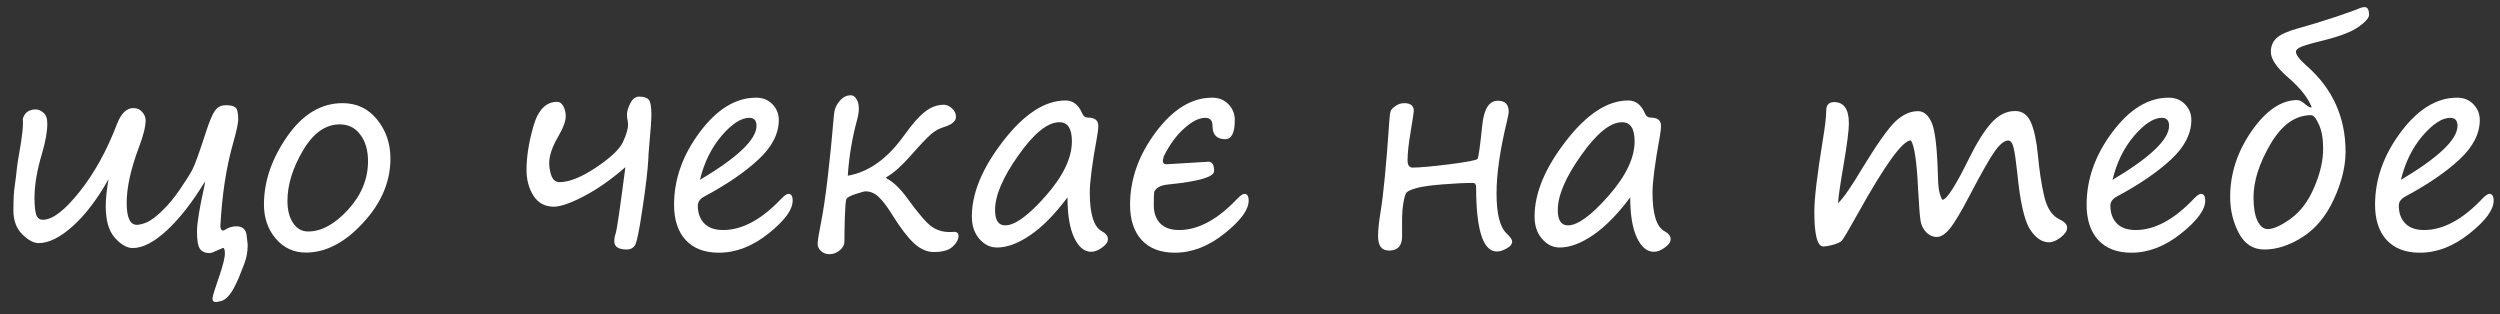
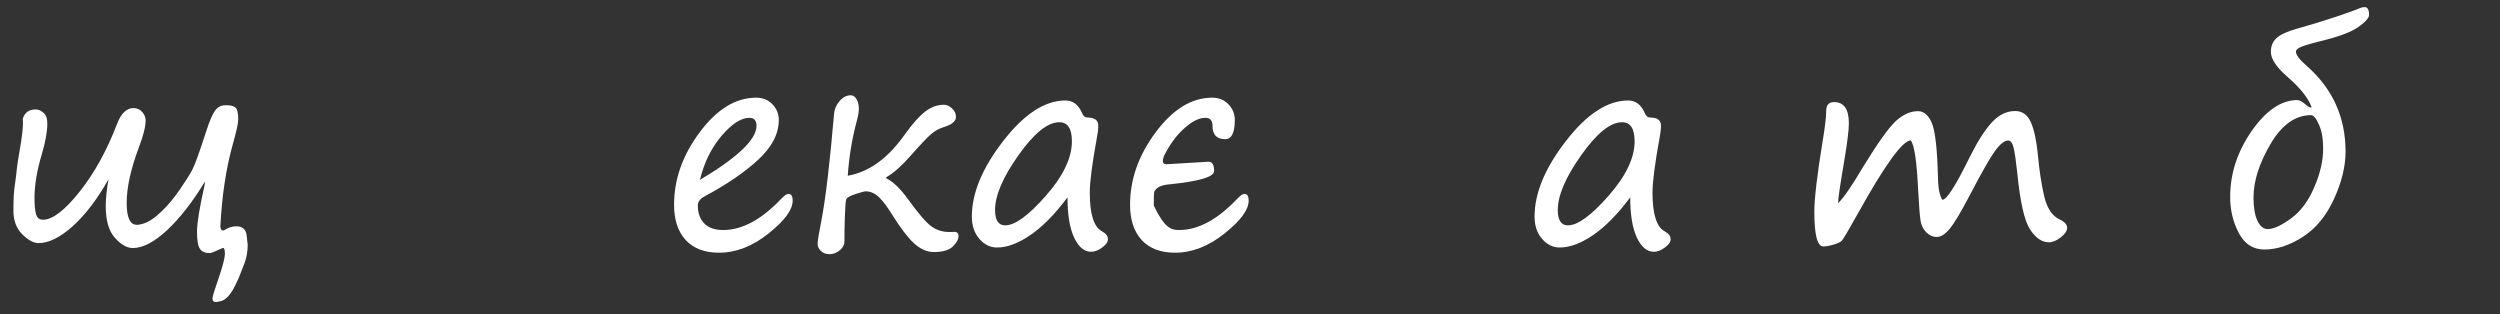
<svg xmlns="http://www.w3.org/2000/svg" width="183" height="23" viewBox="0 0 183 23" fill="none">
  <rect x="0" y="0" width="183" height="23" fill="#333333" stroke="none" />
  <path d="M17.467 20.363C17.447 20.389 17.402 20.487 17.33 20.656C16.939 21.535 16.523 22.004 16.08 22.062L15.816 22.111C15.641 22.111 15.553 22.023 15.553 21.848C15.553 21.711 15.716 21.177 16.041 20.246C16.321 19.432 16.461 18.869 16.461 18.557C16.461 18.283 16.415 18.146 16.324 18.146C16.318 18.146 16.174 18.208 15.895 18.332C15.615 18.462 15.435 18.527 15.357 18.527C15.019 18.527 14.778 18.423 14.635 18.215C14.492 18.006 14.42 17.587 14.42 16.955C14.42 16.337 14.605 15.2 14.977 13.547C14.99 13.404 14.999 13.316 15.006 13.283C14.107 14.768 13.186 15.953 12.242 16.838C11.298 17.717 10.458 18.156 9.723 18.156C9.293 18.156 8.854 17.906 8.404 17.404C7.962 16.903 7.74 16.131 7.74 15.09C7.74 14.55 7.809 13.892 7.945 13.117C7.125 14.575 6.253 15.721 5.328 16.555C4.404 17.381 3.57 17.795 2.828 17.795C2.464 17.795 2.063 17.58 1.627 17.15C1.197 16.721 0.982 16.141 0.982 15.412C0.982 14.572 1.018 13.941 1.09 13.518C1.148 13.133 1.197 12.736 1.236 12.326C1.275 12.001 1.321 11.695 1.373 11.408C1.627 10.008 1.725 9.107 1.666 8.703C1.803 8.241 2.118 8.01 2.613 8.01C2.809 8.01 2.997 8.091 3.18 8.254C3.368 8.41 3.463 8.671 3.463 9.035C3.463 9.634 3.329 10.383 3.062 11.281C2.704 12.486 2.525 13.553 2.525 14.484C2.525 14.992 2.561 15.386 2.633 15.666C2.711 15.946 2.88 16.086 3.141 16.086C3.844 16.086 4.736 15.406 5.816 14.045C6.904 12.684 7.822 11.024 8.57 9.064C8.87 8.296 9.267 7.912 9.762 7.912C10.035 7.912 10.253 8.01 10.416 8.205C10.579 8.394 10.66 8.592 10.66 8.801C10.66 9.257 10.501 9.904 10.182 10.744C9.576 12.352 9.273 13.723 9.273 14.855C9.273 15.923 9.521 16.457 10.016 16.457C10.217 16.457 10.468 16.392 10.768 16.262C11.074 16.125 11.445 15.845 11.881 15.422C12.324 14.992 12.75 14.478 13.16 13.879C13.57 13.28 13.87 12.808 14.059 12.463C14.247 12.118 14.586 11.187 15.074 9.67C15.335 8.869 15.556 8.345 15.738 8.098C15.921 7.85 16.152 7.72 16.432 7.707H16.666C16.887 7.707 17.07 7.756 17.213 7.854C17.363 7.945 17.438 8.241 17.438 8.742C17.438 9.022 17.307 9.621 17.047 10.539C16.552 12.29 16.246 14.309 16.129 16.594C16.155 16.783 16.22 16.877 16.324 16.877C16.344 16.877 16.376 16.867 16.422 16.848C16.708 16.659 17.001 16.564 17.301 16.564C17.776 16.564 18.03 16.812 18.062 17.307L18.131 17.922C18.131 18.423 18.046 18.889 17.877 19.318L17.467 20.363Z" fill="white" />
-   <path d="M22.398 18.488C21.506 18.488 20.771 18.15 20.191 17.473C19.612 16.796 19.322 15.959 19.322 14.963C19.322 13.283 19.885 11.63 21.012 10.002C22.145 8.368 23.499 7.551 25.074 7.551C26.116 7.551 26.959 7.951 27.604 8.752C28.255 9.553 28.58 10.507 28.58 11.613C28.58 13.306 27.91 14.875 26.568 16.32C25.234 17.766 23.844 18.488 22.398 18.488ZM21.041 14.709C21.041 15.367 21.178 15.904 21.451 16.32C21.731 16.737 22.099 16.945 22.555 16.945C23.525 16.945 24.498 16.415 25.475 15.354C26.451 14.286 26.939 13.101 26.939 11.799C26.939 10.998 26.751 10.35 26.373 9.855C26.002 9.354 25.501 9.104 24.869 9.104C23.821 9.104 22.919 9.748 22.164 11.037C21.415 12.32 21.041 13.544 21.041 14.709Z" fill="white" />
-   <path d="M45.777 12.238C44.762 13.124 43.759 13.827 42.77 14.348C41.78 14.868 41.035 15.129 40.533 15.129C39.889 15.129 39.394 14.862 39.049 14.328C38.71 13.788 38.541 13.159 38.541 12.443C38.541 11.48 38.71 10.409 39.049 9.23C39.387 8.046 39.967 7.453 40.787 7.453C40.969 7.453 41.119 7.561 41.236 7.775C41.353 7.99 41.412 8.234 41.412 8.508C41.412 8.866 41.236 9.348 40.885 9.953C40.429 10.728 40.201 11.389 40.201 11.935C40.201 12.255 40.257 12.567 40.367 12.873C40.484 13.179 40.683 13.332 40.963 13.332C41.666 13.332 42.551 12.977 43.619 12.268C44.693 11.551 45.354 10.926 45.602 10.393C45.849 9.852 45.973 9.436 45.973 9.143C45.973 9.012 45.96 8.889 45.934 8.771C45.908 8.654 45.895 8.531 45.895 8.4C45.895 8.16 45.976 7.88 46.139 7.561C46.301 7.235 46.52 7.072 46.793 7.072C47.125 7.072 47.356 7.147 47.486 7.297C47.617 7.447 47.682 7.818 47.682 8.41C47.682 8.781 47.623 9.598 47.506 10.861C47.48 11.141 47.464 11.405 47.457 11.652C47.411 12.479 47.268 13.69 47.027 15.285C46.793 16.88 46.607 17.775 46.471 17.971C46.334 18.166 46.142 18.264 45.895 18.264C45.276 18.264 44.967 18.065 44.967 17.668C44.967 17.466 44.996 17.287 45.055 17.131C45.146 16.896 45.387 15.266 45.777 12.238Z" fill="white" />
  <path d="M58.023 14.69C58.023 15.354 57.434 16.154 56.256 17.092C55.084 18.029 53.873 18.498 52.623 18.498C51.575 18.498 50.764 18.189 50.191 17.57C49.625 16.952 49.342 16.089 49.342 14.982C49.342 13.12 49.97 11.35 51.227 9.67C52.483 7.99 53.857 7.15 55.348 7.15C55.836 7.15 56.233 7.31 56.539 7.629C56.852 7.948 57.008 8.332 57.008 8.781C57.008 9.784 56.516 10.744 55.533 11.662C54.55 12.58 53.235 13.482 51.588 14.367C51.249 14.543 51.08 14.771 51.08 15.051C51.08 15.591 51.236 16.024 51.549 16.35C51.861 16.675 52.324 16.838 52.935 16.838C54.335 16.838 55.764 16.063 57.223 14.514C57.438 14.299 57.6 14.191 57.711 14.191C57.919 14.191 58.023 14.357 58.023 14.69ZM51.236 13.166C53.997 11.525 55.377 10.207 55.377 9.211C55.377 8.82 55.201 8.625 54.85 8.625C54.251 8.625 53.574 9.064 52.818 9.943C52.07 10.822 51.542 11.896 51.236 13.166Z" fill="white" />
  <path d="M62.057 12.863C63.6 12.596 64.983 11.6 66.207 9.875C66.78 9.074 67.281 8.508 67.711 8.176C68.147 7.837 68.609 7.668 69.098 7.668C69.293 7.668 69.488 7.756 69.684 7.932C69.879 8.107 69.977 8.316 69.977 8.557C69.977 8.876 69.674 9.126 69.068 9.309C68.749 9.406 68.45 9.572 68.17 9.807C67.89 10.041 67.359 10.601 66.578 11.486C65.966 12.176 65.416 12.662 64.928 12.941C64.882 12.967 64.859 12.99 64.859 13.01C64.859 13.036 64.889 13.062 64.947 13.088C65.422 13.342 65.924 13.833 66.451 14.562C67.219 15.624 67.796 16.294 68.18 16.574C68.564 16.848 69.003 16.984 69.498 16.984L69.82 16.975C70.048 16.962 70.162 17.062 70.162 17.277C70.162 17.525 70.022 17.782 69.742 18.049C69.462 18.316 69 18.449 68.356 18.449C67.861 18.449 67.379 18.238 66.91 17.814C66.448 17.385 65.917 16.691 65.318 15.734C64.973 15.168 64.651 14.738 64.352 14.445C64.052 14.152 63.72 14.006 63.355 14.006C63.277 14.006 63.036 14.071 62.633 14.201C62.229 14.331 62.001 14.458 61.949 14.582C61.904 14.699 61.868 15.132 61.842 15.881C61.822 16.623 61.812 17.222 61.812 17.678C61.812 17.919 61.699 18.134 61.471 18.322C61.243 18.511 60.995 18.605 60.728 18.605C60.455 18.605 60.24 18.524 60.084 18.361C59.928 18.205 59.85 18.042 59.85 17.873C59.85 17.639 59.938 17.085 60.113 16.213C60.426 14.624 60.738 12.004 61.051 8.352C61.077 8 61.21 7.684 61.451 7.404C61.692 7.118 61.965 6.975 62.272 6.975C62.441 6.975 62.581 7.066 62.691 7.248C62.809 7.43 62.867 7.665 62.867 7.951C62.867 8.179 62.828 8.439 62.75 8.732C62.379 10.08 62.148 11.457 62.057 12.863Z" fill="white" />
  <path d="M78.141 14.445C77.229 15.669 76.328 16.587 75.436 17.199C74.544 17.811 73.727 18.117 72.984 18.117C72.483 18.117 72.05 17.906 71.686 17.482C71.321 17.059 71.139 16.516 71.139 15.852C71.139 14.139 71.904 12.297 73.434 10.324C74.963 8.345 76.484 7.355 77.994 7.355C78.541 7.355 78.948 7.668 79.215 8.293C79.299 8.501 79.433 8.605 79.615 8.605C80.136 8.605 80.397 8.807 80.397 9.211C80.397 9.413 80.364 9.689 80.299 10.041C79.947 11.962 79.772 13.316 79.772 14.104C79.772 15.679 80.071 16.623 80.67 16.936C80.956 17.092 81.1 17.284 81.1 17.512C81.1 17.713 80.96 17.915 80.68 18.117C80.4 18.326 80.13 18.43 79.869 18.43C79.368 18.43 78.954 18.085 78.629 17.395C78.303 16.704 78.141 15.721 78.141 14.445ZM77.545 8.947C76.686 8.947 75.686 9.755 74.547 11.369C73.408 12.977 72.838 14.312 72.838 15.373C72.838 16.122 73.085 16.496 73.58 16.496C74.296 16.496 75.289 15.773 76.559 14.328C77.828 12.883 78.463 11.555 78.463 10.344C78.463 9.413 78.157 8.947 77.545 8.947Z" fill="white" />
-   <path d="M84.488 14.045C84.469 14.24 84.459 14.478 84.459 14.758V15.051C84.459 15.591 84.615 16.024 84.928 16.35C85.24 16.675 85.703 16.838 86.314 16.838C87.714 16.838 89.143 16.063 90.602 14.514C90.816 14.299 90.979 14.191 91.09 14.191C91.298 14.191 91.402 14.357 91.402 14.69C91.402 15.354 90.813 16.154 89.635 17.092C88.463 18.029 87.252 18.498 86.002 18.498C84.954 18.498 84.143 18.189 83.57 17.57C83.004 16.952 82.721 16.089 82.721 14.982C82.721 13.12 83.349 11.35 84.606 9.67C85.862 7.99 87.236 7.15 88.727 7.15C89.215 7.15 89.612 7.31 89.918 7.629C90.231 7.948 90.387 8.332 90.387 8.781C90.387 9.719 90.152 10.188 89.684 10.188C89.065 10.188 88.756 9.862 88.756 9.211C88.756 8.82 88.58 8.625 88.228 8.625C87.773 8.625 87.258 8.882 86.686 9.396C86.113 9.904 85.615 10.585 85.191 11.438L85.162 11.565C85.064 11.87 85.143 12.023 85.397 12.023L88.463 11.838C88.736 11.838 88.873 12.066 88.873 12.521C88.873 12.951 87.769 13.277 85.562 13.498L85.475 13.508C84.947 13.566 84.618 13.745 84.488 14.045Z" fill="white" />
-   <path d="M108.16 11.623C108.232 11.486 108.346 10.669 108.502 9.172C108.619 7.974 109 7.375 109.645 7.375C110.172 7.375 110.436 7.639 110.436 8.166C110.436 8.29 110.39 8.54 110.299 8.918C109.798 10.995 109.547 12.736 109.547 14.143C109.547 15.666 109.798 16.652 110.299 17.102C110.559 17.342 110.689 17.538 110.689 17.688C110.689 17.87 110.556 18.036 110.289 18.186C110.029 18.335 109.791 18.41 109.576 18.41C108.561 18.41 108.053 16.841 108.053 13.703C108.053 13.495 107.975 13.391 107.818 13.391C107.206 13.391 106.458 13.426 105.572 13.498C104.687 13.57 104.052 13.661 103.668 13.771C103.29 13.882 103.056 13.986 102.965 14.084C102.88 14.175 102.802 14.426 102.73 14.836C102.665 15.24 102.633 15.659 102.633 16.096V17.297C102.633 17.994 102.314 18.342 101.676 18.342C101.142 18.342 100.875 17.994 100.875 17.297C100.875 16.841 100.934 16.262 101.051 15.559C101.266 14.27 101.48 12.05 101.695 8.898C101.721 8.488 101.757 8.228 101.803 8.117C101.848 8.007 101.965 7.886 102.154 7.756C102.35 7.619 102.561 7.551 102.789 7.551C103.258 7.551 103.492 7.743 103.492 8.127C103.492 8.186 103.417 8.674 103.268 9.592C103.111 10.51 103.033 11.223 103.033 11.73C103.033 12.088 103.157 12.268 103.404 12.268C103.899 12.268 104.804 12.186 106.119 12.023C107.434 11.854 108.115 11.721 108.16 11.623Z" fill="white" />
+   <path d="M84.488 14.045C84.469 14.24 84.459 14.478 84.459 14.758V15.051C85.24 16.675 85.703 16.838 86.314 16.838C87.714 16.838 89.143 16.063 90.602 14.514C90.816 14.299 90.979 14.191 91.09 14.191C91.298 14.191 91.402 14.357 91.402 14.69C91.402 15.354 90.813 16.154 89.635 17.092C88.463 18.029 87.252 18.498 86.002 18.498C84.954 18.498 84.143 18.189 83.57 17.57C83.004 16.952 82.721 16.089 82.721 14.982C82.721 13.12 83.349 11.35 84.606 9.67C85.862 7.99 87.236 7.15 88.727 7.15C89.215 7.15 89.612 7.31 89.918 7.629C90.231 7.948 90.387 8.332 90.387 8.781C90.387 9.719 90.152 10.188 89.684 10.188C89.065 10.188 88.756 9.862 88.756 9.211C88.756 8.82 88.58 8.625 88.228 8.625C87.773 8.625 87.258 8.882 86.686 9.396C86.113 9.904 85.615 10.585 85.191 11.438L85.162 11.565C85.064 11.87 85.143 12.023 85.397 12.023L88.463 11.838C88.736 11.838 88.873 12.066 88.873 12.521C88.873 12.951 87.769 13.277 85.562 13.498L85.475 13.508C84.947 13.566 84.618 13.745 84.488 14.045Z" fill="white" />
  <path d="M119.332 14.445C118.421 15.669 117.519 16.587 116.627 17.199C115.735 17.811 114.918 18.117 114.176 18.117C113.674 18.117 113.242 17.906 112.877 17.482C112.512 17.059 112.33 16.516 112.33 15.852C112.33 14.139 113.095 12.297 114.625 10.324C116.155 8.345 117.675 7.355 119.186 7.355C119.732 7.355 120.139 7.668 120.406 8.293C120.491 8.501 120.624 8.605 120.807 8.605C121.327 8.605 121.588 8.807 121.588 9.211C121.588 9.413 121.555 9.689 121.49 10.041C121.139 11.962 120.963 13.316 120.963 14.104C120.963 15.679 121.262 16.623 121.861 16.936C122.148 17.092 122.291 17.284 122.291 17.512C122.291 17.713 122.151 17.915 121.871 18.117C121.591 18.326 121.321 18.43 121.061 18.43C120.559 18.43 120.146 18.085 119.82 17.395C119.495 16.704 119.332 15.721 119.332 14.445ZM118.736 8.947C117.877 8.947 116.878 9.755 115.738 11.369C114.599 12.977 114.029 14.312 114.029 15.373C114.029 16.122 114.277 16.496 114.771 16.496C115.488 16.496 116.48 15.773 117.75 14.328C119.02 12.883 119.654 11.555 119.654 10.344C119.654 9.413 119.348 8.947 118.736 8.947Z" fill="white" />
  <path d="M139.869 10.275C139.264 10.288 137.968 12.082 135.982 15.656C135.312 16.861 134.921 17.518 134.811 17.629C134.7 17.733 134.495 17.828 134.195 17.912C133.902 17.997 133.658 18.039 133.463 18.039C133.027 18.039 132.809 17.189 132.809 15.49C132.809 14.533 133.014 12.801 133.424 10.295C133.593 9.279 133.678 8.553 133.678 8.117C133.678 7.688 133.87 7.473 134.254 7.473C134.977 7.473 135.338 7.993 135.338 9.035C135.338 9.523 135.217 10.48 134.977 11.906C134.697 13.534 134.553 14.523 134.547 14.875C134.951 14.484 135.543 13.628 136.324 12.307C137.431 10.497 138.245 9.351 138.766 8.869C139.293 8.381 139.837 8.137 140.396 8.137C140.82 8.137 141.155 8.42 141.402 8.986C141.656 9.553 141.809 10.904 141.861 13.039C141.874 13.573 141.923 13.97 142.008 14.23C142.092 14.491 142.154 14.621 142.193 14.621C142.499 14.621 143.163 13.579 144.186 11.496C144.732 10.396 145.263 9.559 145.777 8.986C146.298 8.413 146.874 8.127 147.506 8.127C148.033 8.127 148.417 8.4 148.658 8.947C148.899 9.488 149.072 10.292 149.176 11.359C149.273 12.44 149.423 13.43 149.625 14.328C149.833 15.227 150.211 15.803 150.758 16.057C151.129 16.232 151.314 16.438 151.314 16.672C151.314 16.9 151.158 17.134 150.846 17.375C150.533 17.616 150.247 17.736 149.986 17.736C149.465 17.736 149 17.417 148.59 16.779C148.18 16.141 147.87 14.761 147.662 12.639C147.571 11.786 147.483 11.18 147.398 10.822C147.314 10.464 147.18 10.285 146.998 10.285C146.725 10.285 146.399 10.546 146.021 11.066C145.65 11.587 145.048 12.645 144.215 14.24C143.564 15.484 143.069 16.314 142.73 16.73C142.398 17.141 142.076 17.346 141.764 17.346C141.484 17.346 141.233 17.235 141.012 17.014C140.79 16.786 140.65 16.516 140.592 16.203C140.533 15.884 140.471 15.106 140.406 13.869C140.309 11.812 140.13 10.614 139.869 10.275Z" fill="white" />
-   <path d="M161.422 14.69C161.422 15.354 160.833 16.154 159.654 17.092C158.482 18.029 157.271 18.498 156.021 18.498C154.973 18.498 154.163 18.189 153.59 17.57C153.023 16.952 152.74 16.089 152.74 14.982C152.74 13.12 153.368 11.35 154.625 9.67C155.882 7.99 157.255 7.15 158.746 7.15C159.234 7.15 159.632 7.31 159.938 7.629C160.25 7.948 160.406 8.332 160.406 8.781C160.406 9.784 159.915 10.744 158.932 11.662C157.949 12.58 156.633 13.482 154.986 14.367C154.648 14.543 154.479 14.771 154.479 15.051C154.479 15.591 154.635 16.024 154.947 16.35C155.26 16.675 155.722 16.838 156.334 16.838C157.734 16.838 159.163 16.063 160.621 14.514C160.836 14.299 160.999 14.191 161.109 14.191C161.318 14.191 161.422 14.357 161.422 14.69ZM154.635 13.166C157.395 11.525 158.775 10.207 158.775 9.211C158.775 8.82 158.6 8.625 158.248 8.625C157.649 8.625 156.972 9.064 156.217 9.943C155.468 10.822 154.941 11.896 154.635 13.166Z" fill="white" />
  <path d="M169.215 7.854C168.967 7.183 168.395 6.457 167.496 5.676C166.65 4.947 166.227 4.322 166.227 3.801C166.227 3.384 166.363 3.049 166.637 2.795C166.91 2.535 167.418 2.3 168.16 2.092C169.085 1.838 170.025 1.551 170.982 1.232C171.939 0.907 172.516 0.699 172.711 0.607C172.835 0.549 172.962 0.52 173.092 0.52C173.307 0.52 173.414 0.712 173.414 1.096C173.414 1.311 173.154 1.604 172.633 1.975C172.112 2.346 171.191 2.691 169.869 3.01C169.036 3.218 168.525 3.374 168.336 3.479C168.154 3.576 168.062 3.677 168.062 3.781C168.062 4.016 168.316 4.354 168.824 4.797C170.738 6.47 171.695 8.57 171.695 11.096C171.695 12.183 171.409 13.348 170.836 14.592C170.263 15.829 169.498 16.75 168.541 17.355C167.59 17.961 166.66 18.264 165.748 18.264C164.928 18.264 164.306 17.863 163.883 17.062C163.46 16.262 163.248 15.38 163.248 14.416C163.248 12.71 163.772 11.102 164.82 9.592C165.875 8.081 166.988 7.326 168.16 7.326C168.316 7.326 168.512 7.427 168.746 7.629C168.961 7.824 169.117 7.899 169.215 7.854ZM164.957 14.455C164.957 15.178 165.051 15.744 165.24 16.154C165.436 16.564 165.689 16.77 166.002 16.77C166.419 16.77 166.982 16.512 167.691 15.998C168.401 15.484 168.971 14.722 169.4 13.713C169.837 12.704 170.055 11.76 170.055 10.881C170.055 10.152 169.951 9.562 169.742 9.113C169.54 8.658 169.352 8.43 169.176 8.43C168.017 8.43 167.024 9.136 166.197 10.549C165.37 11.962 164.957 13.264 164.957 14.455Z" fill="white" />
-   <path d="M182.535 14.69C182.535 15.354 181.946 16.154 180.768 17.092C179.596 18.029 178.385 18.498 177.135 18.498C176.087 18.498 175.276 18.189 174.703 17.57C174.137 16.952 173.854 16.089 173.854 14.982C173.854 13.12 174.482 11.35 175.738 9.67C176.995 7.99 178.368 7.15 179.859 7.15C180.348 7.15 180.745 7.31 181.051 7.629C181.363 7.948 181.52 8.332 181.52 8.781C181.52 9.784 181.028 10.744 180.045 11.662C179.062 12.58 177.747 13.482 176.1 14.367C175.761 14.543 175.592 14.771 175.592 15.051C175.592 15.591 175.748 16.024 176.061 16.35C176.373 16.675 176.835 16.838 177.447 16.838C178.847 16.838 180.276 16.063 181.734 14.514C181.949 14.299 182.112 14.191 182.223 14.191C182.431 14.191 182.535 14.357 182.535 14.69ZM175.748 13.166C178.508 11.525 179.889 10.207 179.889 9.211C179.889 8.82 179.713 8.625 179.361 8.625C178.762 8.625 178.085 9.064 177.33 9.943C176.581 10.822 176.054 11.896 175.748 13.166Z" fill="white" />
</svg>